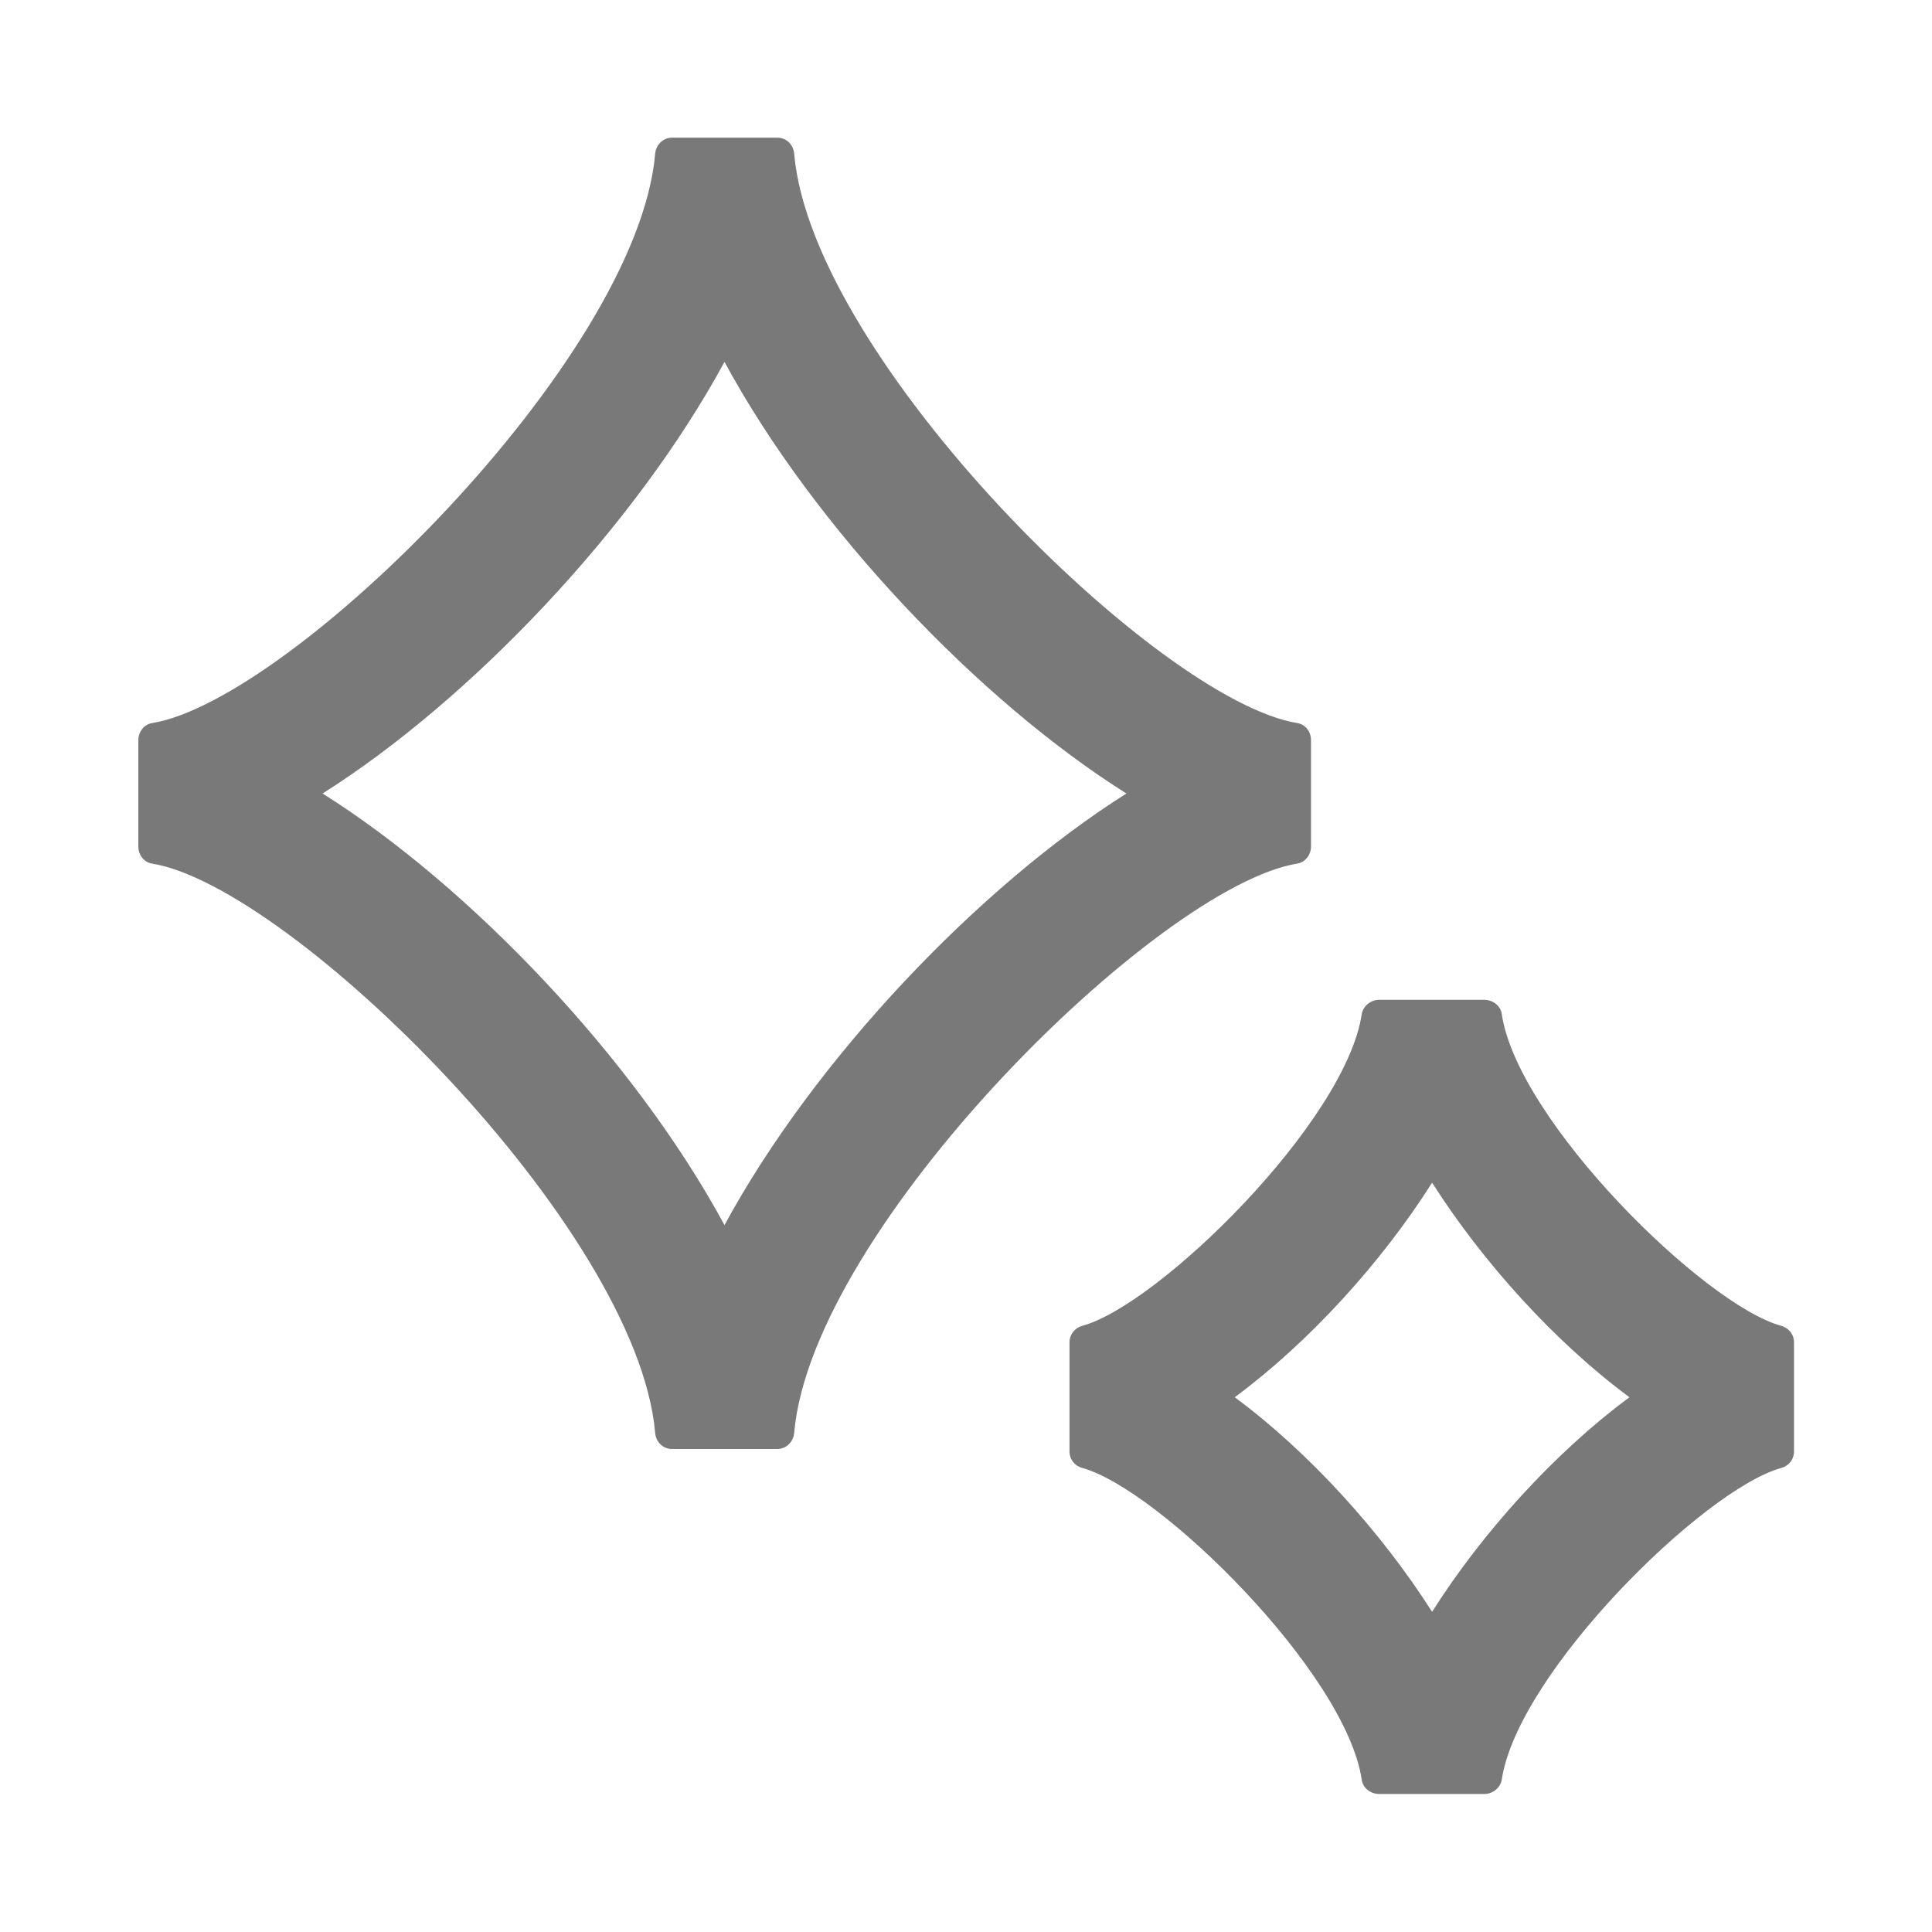
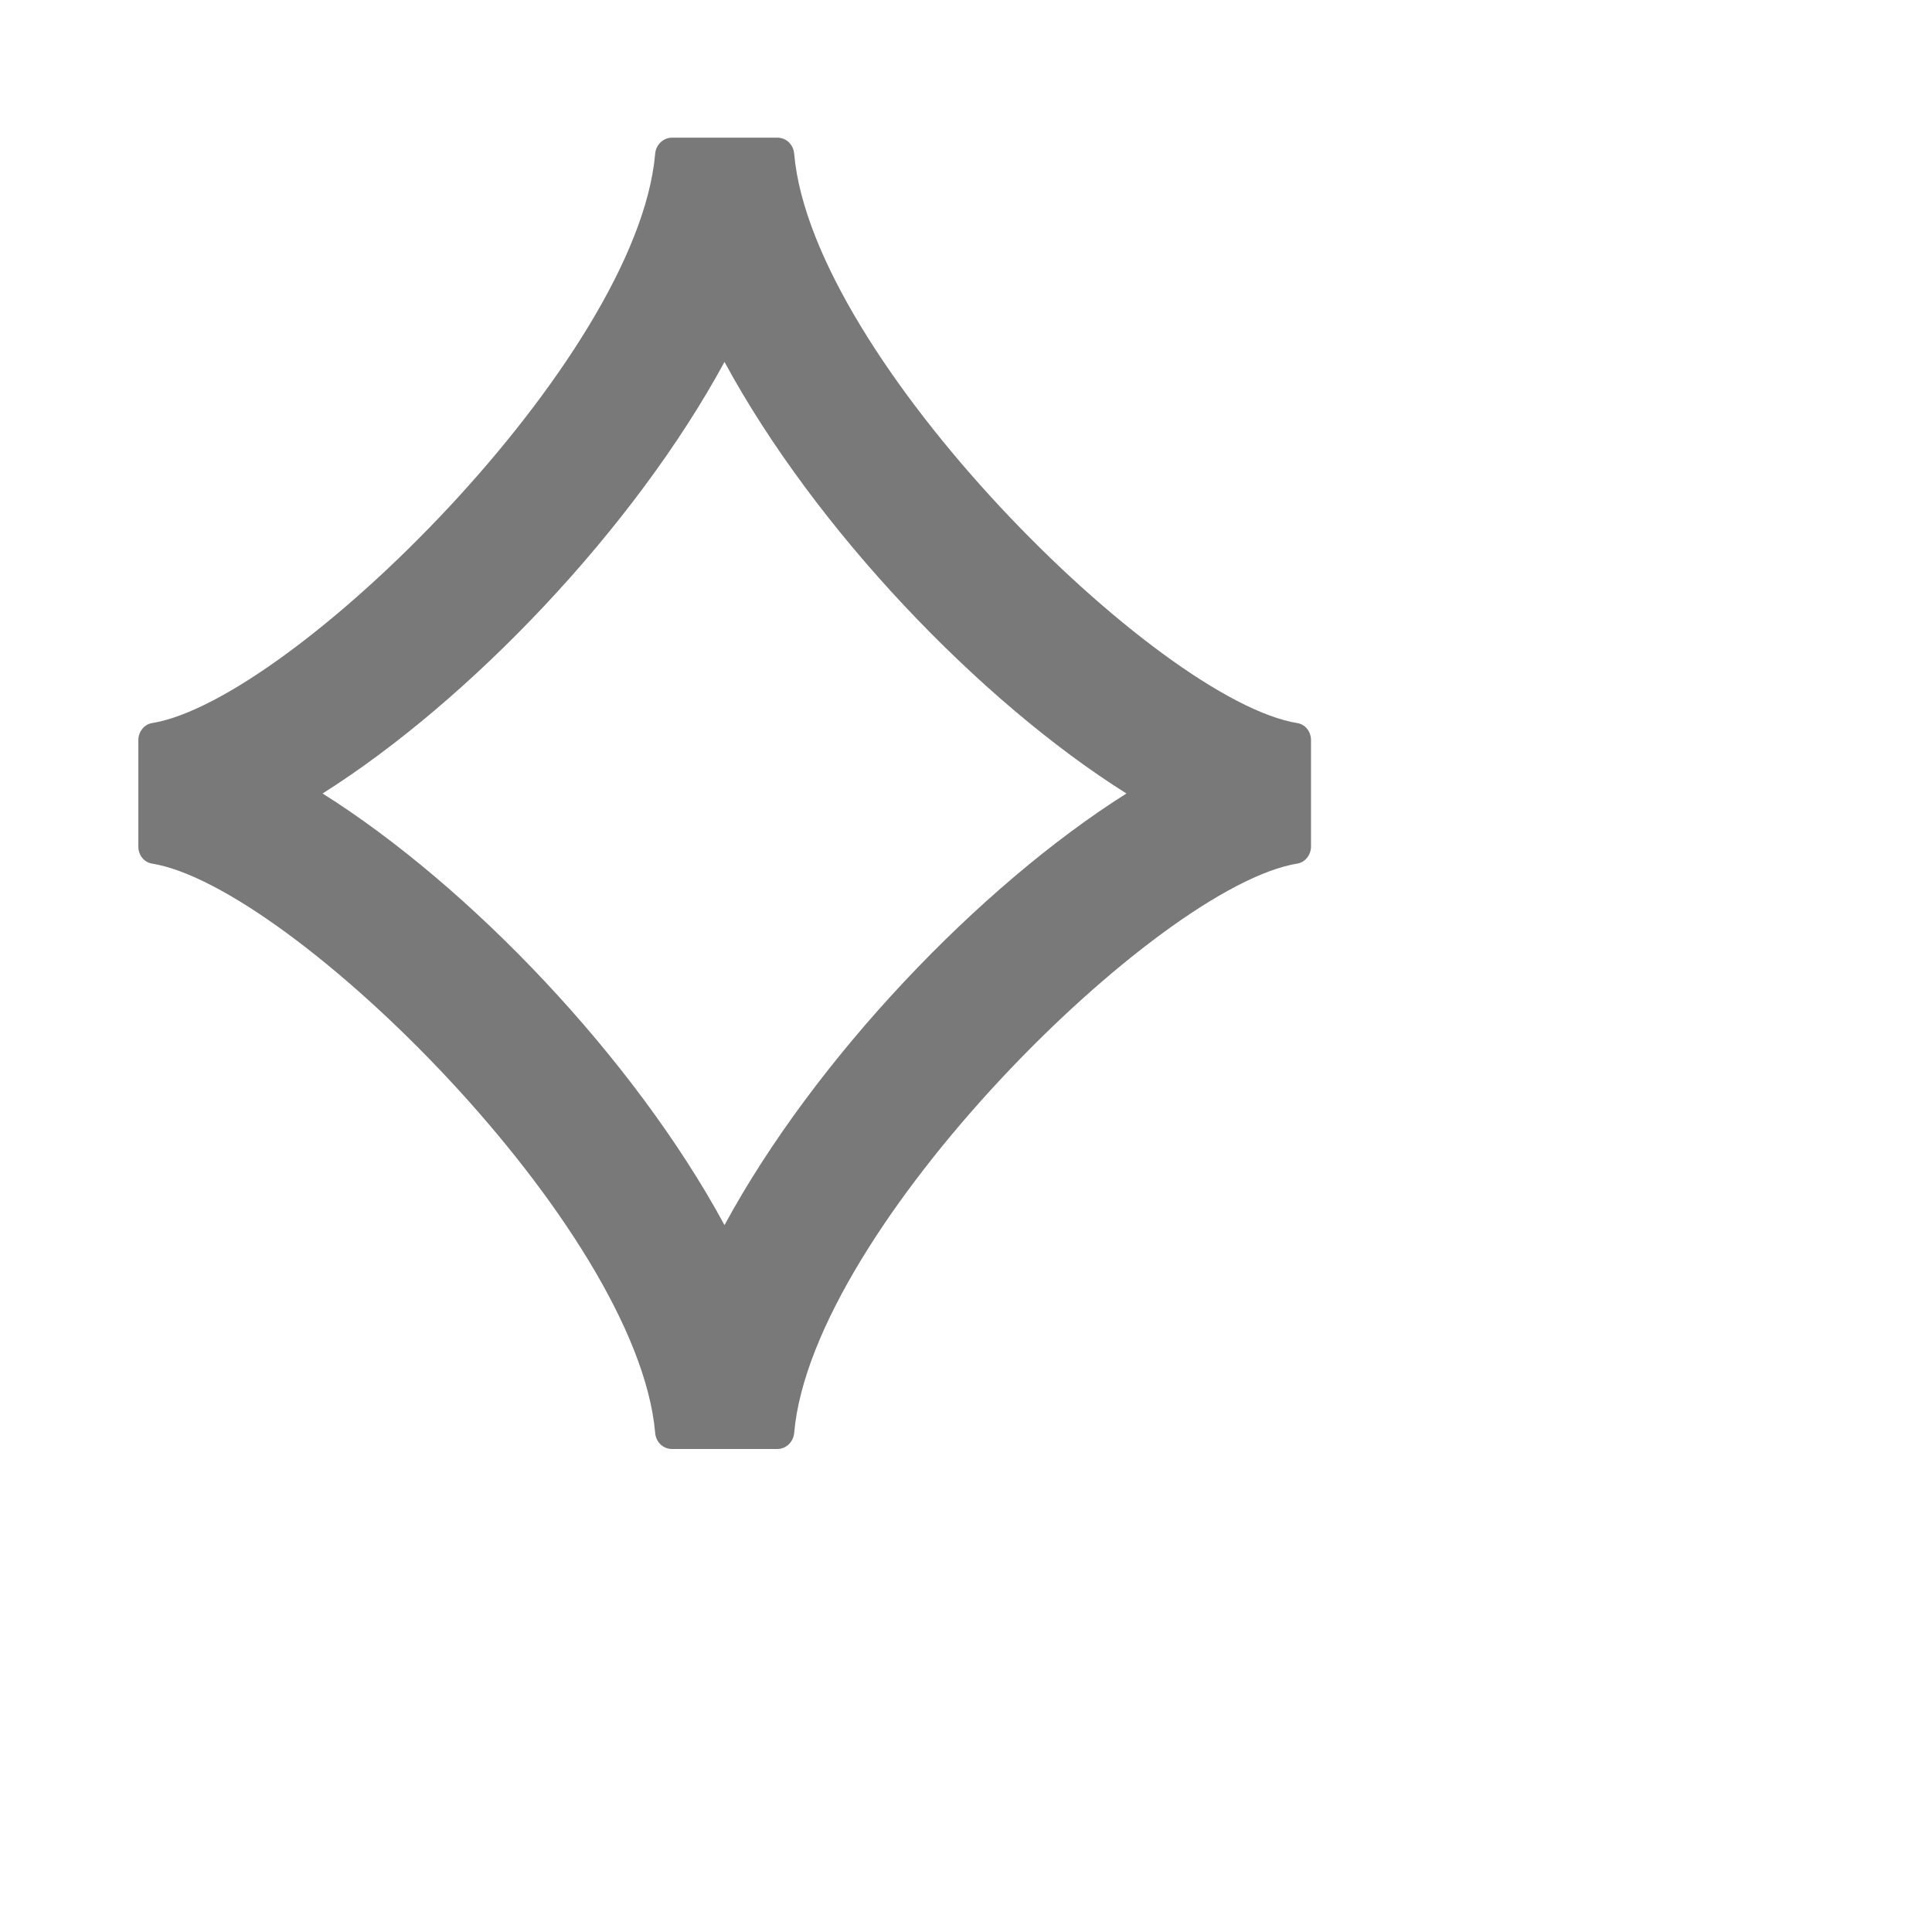
<svg xmlns="http://www.w3.org/2000/svg" width="56" height="56" viewBox="0 0 56 56">
  <style>@media(forced-colors:active){@media(prefers-color-scheme:dark){[fill]:not([fill="none"]){fill:#fff!important}}@media(prefers-color-scheme:light){[fill]:not([fill="none"]){fill:#000!important}}}</style>
  <path d="m22.53,42h-3.05c-.27,0-.47-.21-.49-.47-.52-5.95-10.55-15.85-14.59-16.5-.23-.04-.39-.25-.39-.49v-3.09c0-.23.16-.45.39-.49,4.04-.65,14.07-10.55,14.59-16.5.02-.26.23-.47.49-.47h3.05c.27,0,.47.21.49.47.52,5.95,10.55,15.85,14.59,16.5.23.04.39.25.39.49v3.09c0,.23-.16.45-.39.49-4.04.65-14.07,10.55-14.59,16.5-.02.26-.23.47-.49.47Zm-13.18-19c4.26,2.68,9.03,7.67,11.65,12.51,2.62-4.83,7.39-9.82,11.65-12.51-4.26-2.68-9.03-7.67-11.65-12.51-2.62,4.83-7.39,9.82-11.65,12.51Z" fill="#797979" />
-   <path d="m39.47,51.58c-.47-3.11-5.87-8.42-8.1-9.03-.22-.06-.37-.25-.37-.48v-3.16c0-.23.15-.42.37-.48,2.23-.61,7.63-5.92,8.1-9.03.04-.25.27-.42.51-.42h3.04c.25,0,.48.17.51.42.47,3.11,5.87,8.42,8.1,9.03.22.06.37.25.37.48v3.16c0,.23-.15.42-.37.48-2.23.61-7.63,5.92-8.1,9.03-.04.25-.27.42-.51.42h-3.04c-.25,0-.48-.17-.51-.42Zm-3.68-11.08c2.15,1.59,4.25,3.91,5.72,6.22,1.46-2.31,3.57-4.63,5.72-6.22-2.15-1.59-4.25-3.91-5.72-6.22-1.46,2.31-3.57,4.63-5.72,6.22Z" fill="#797979" />
</svg>